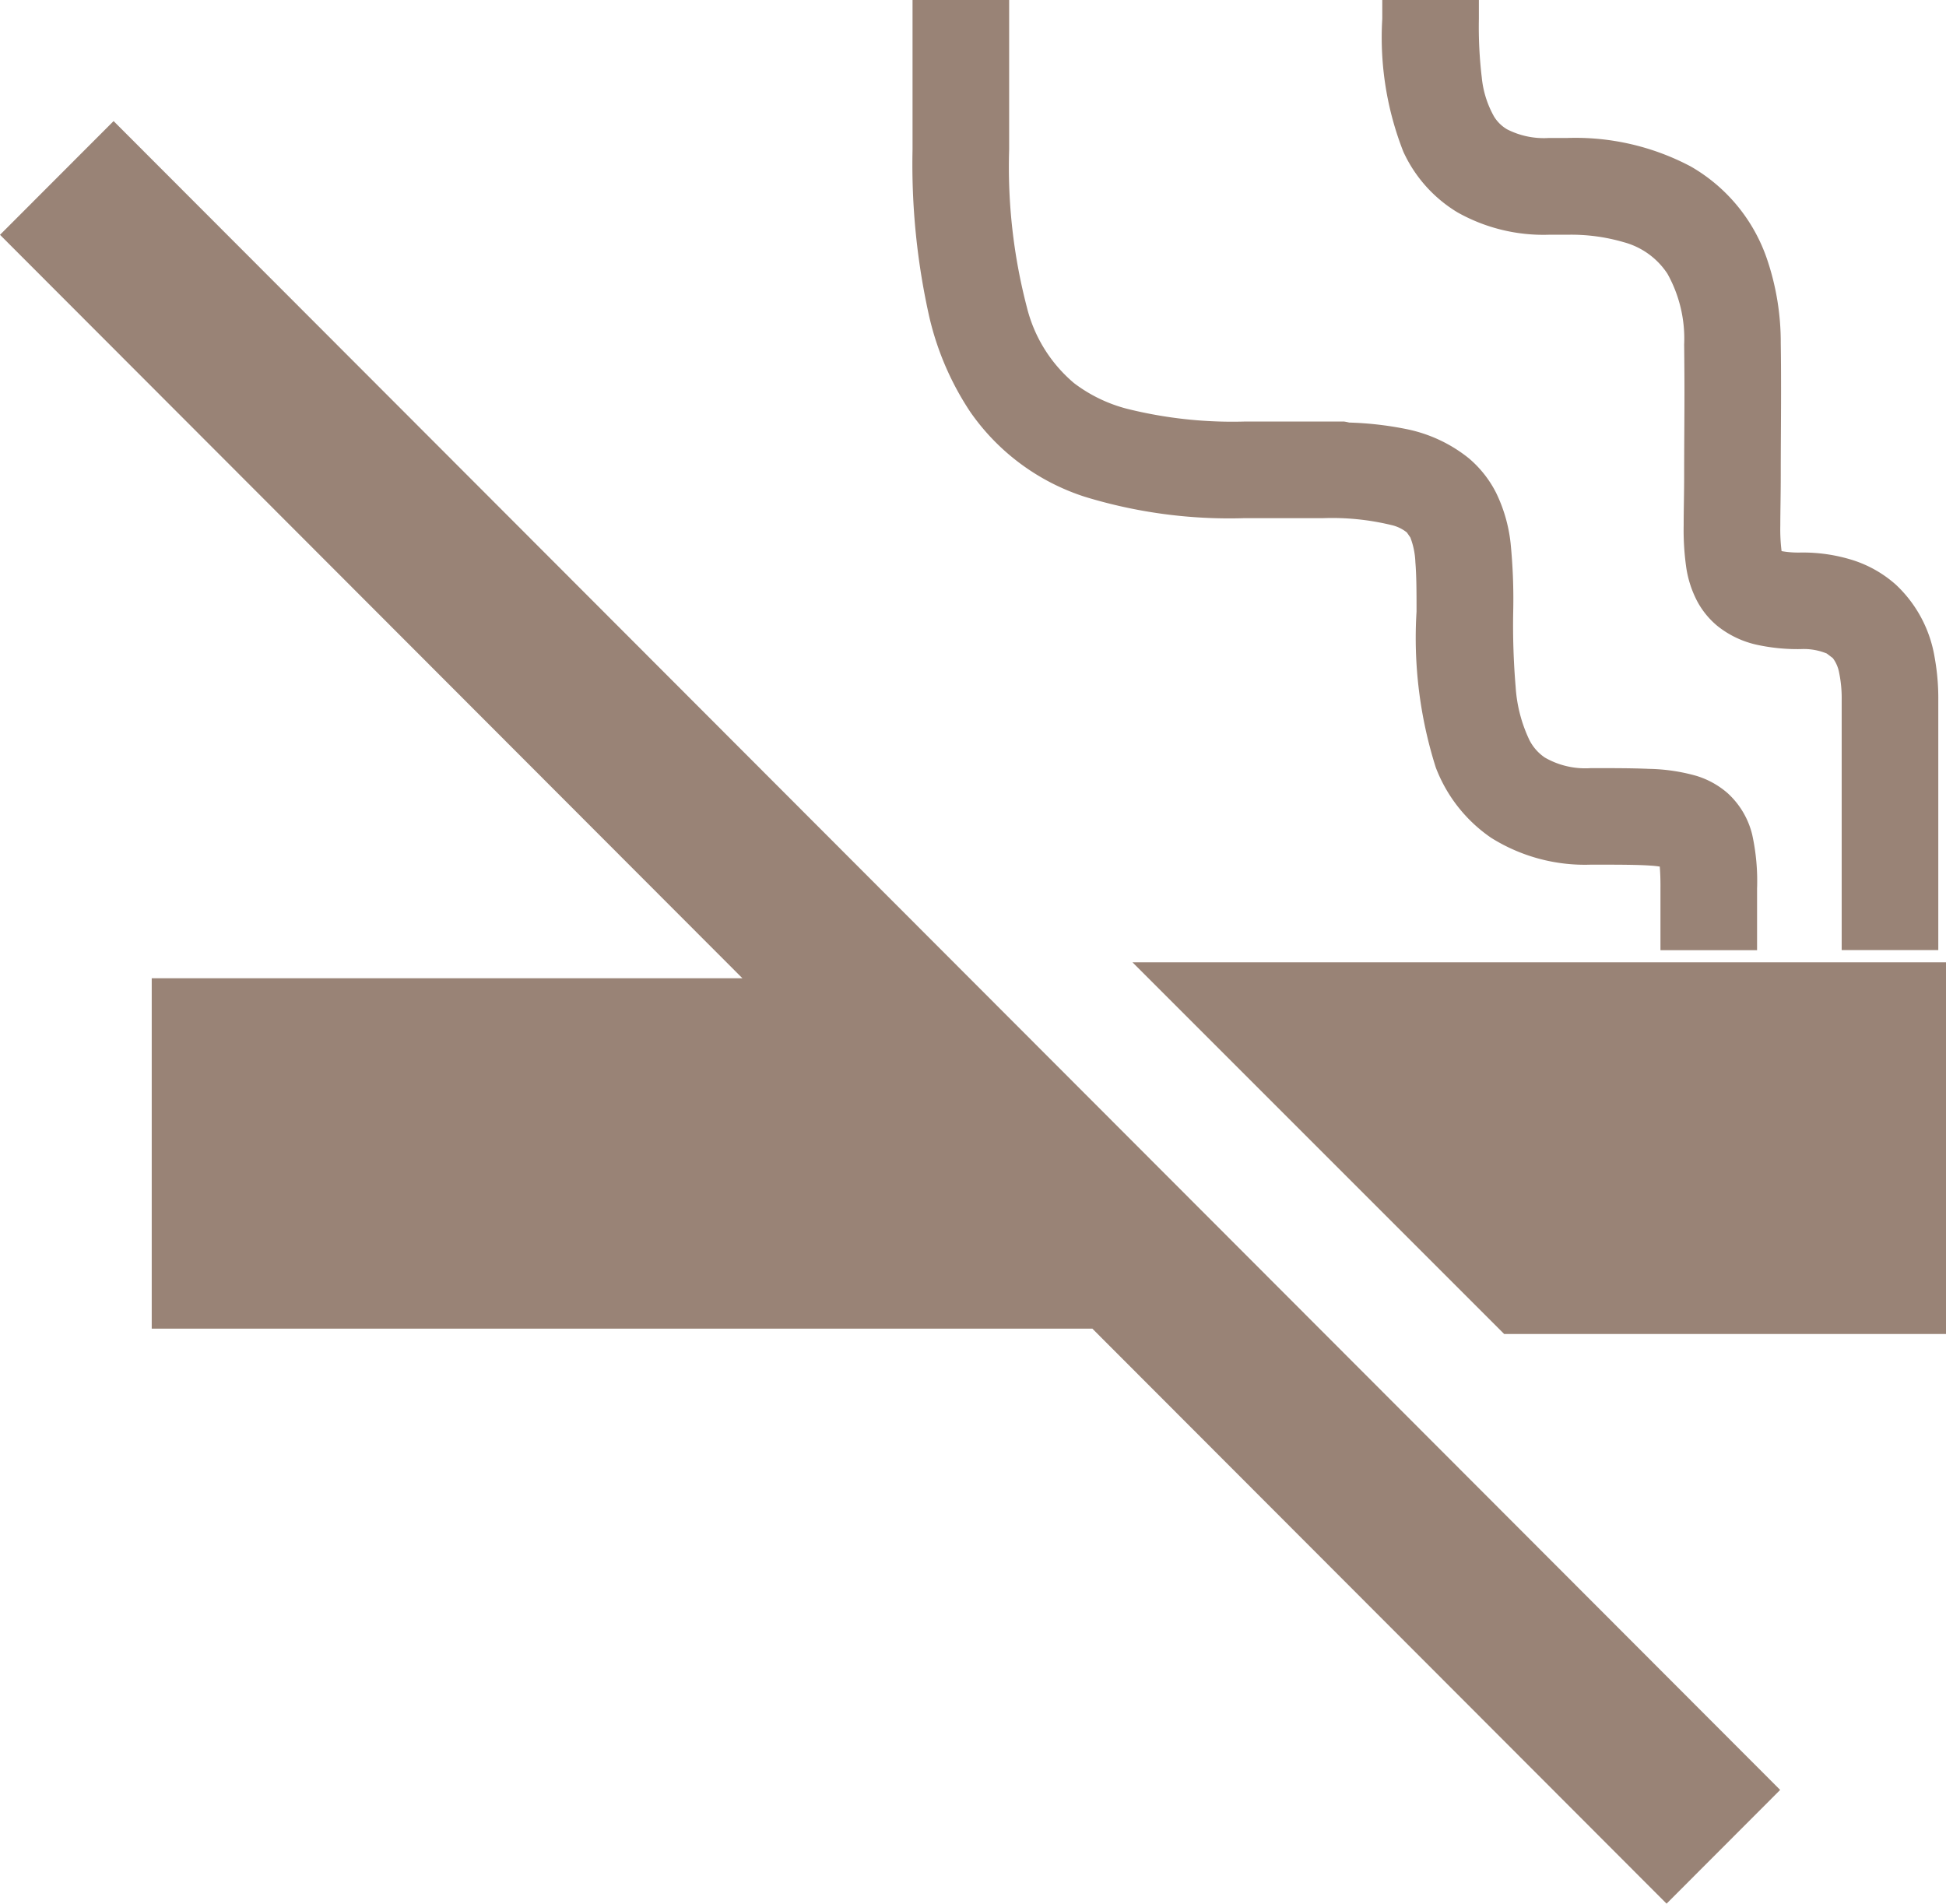
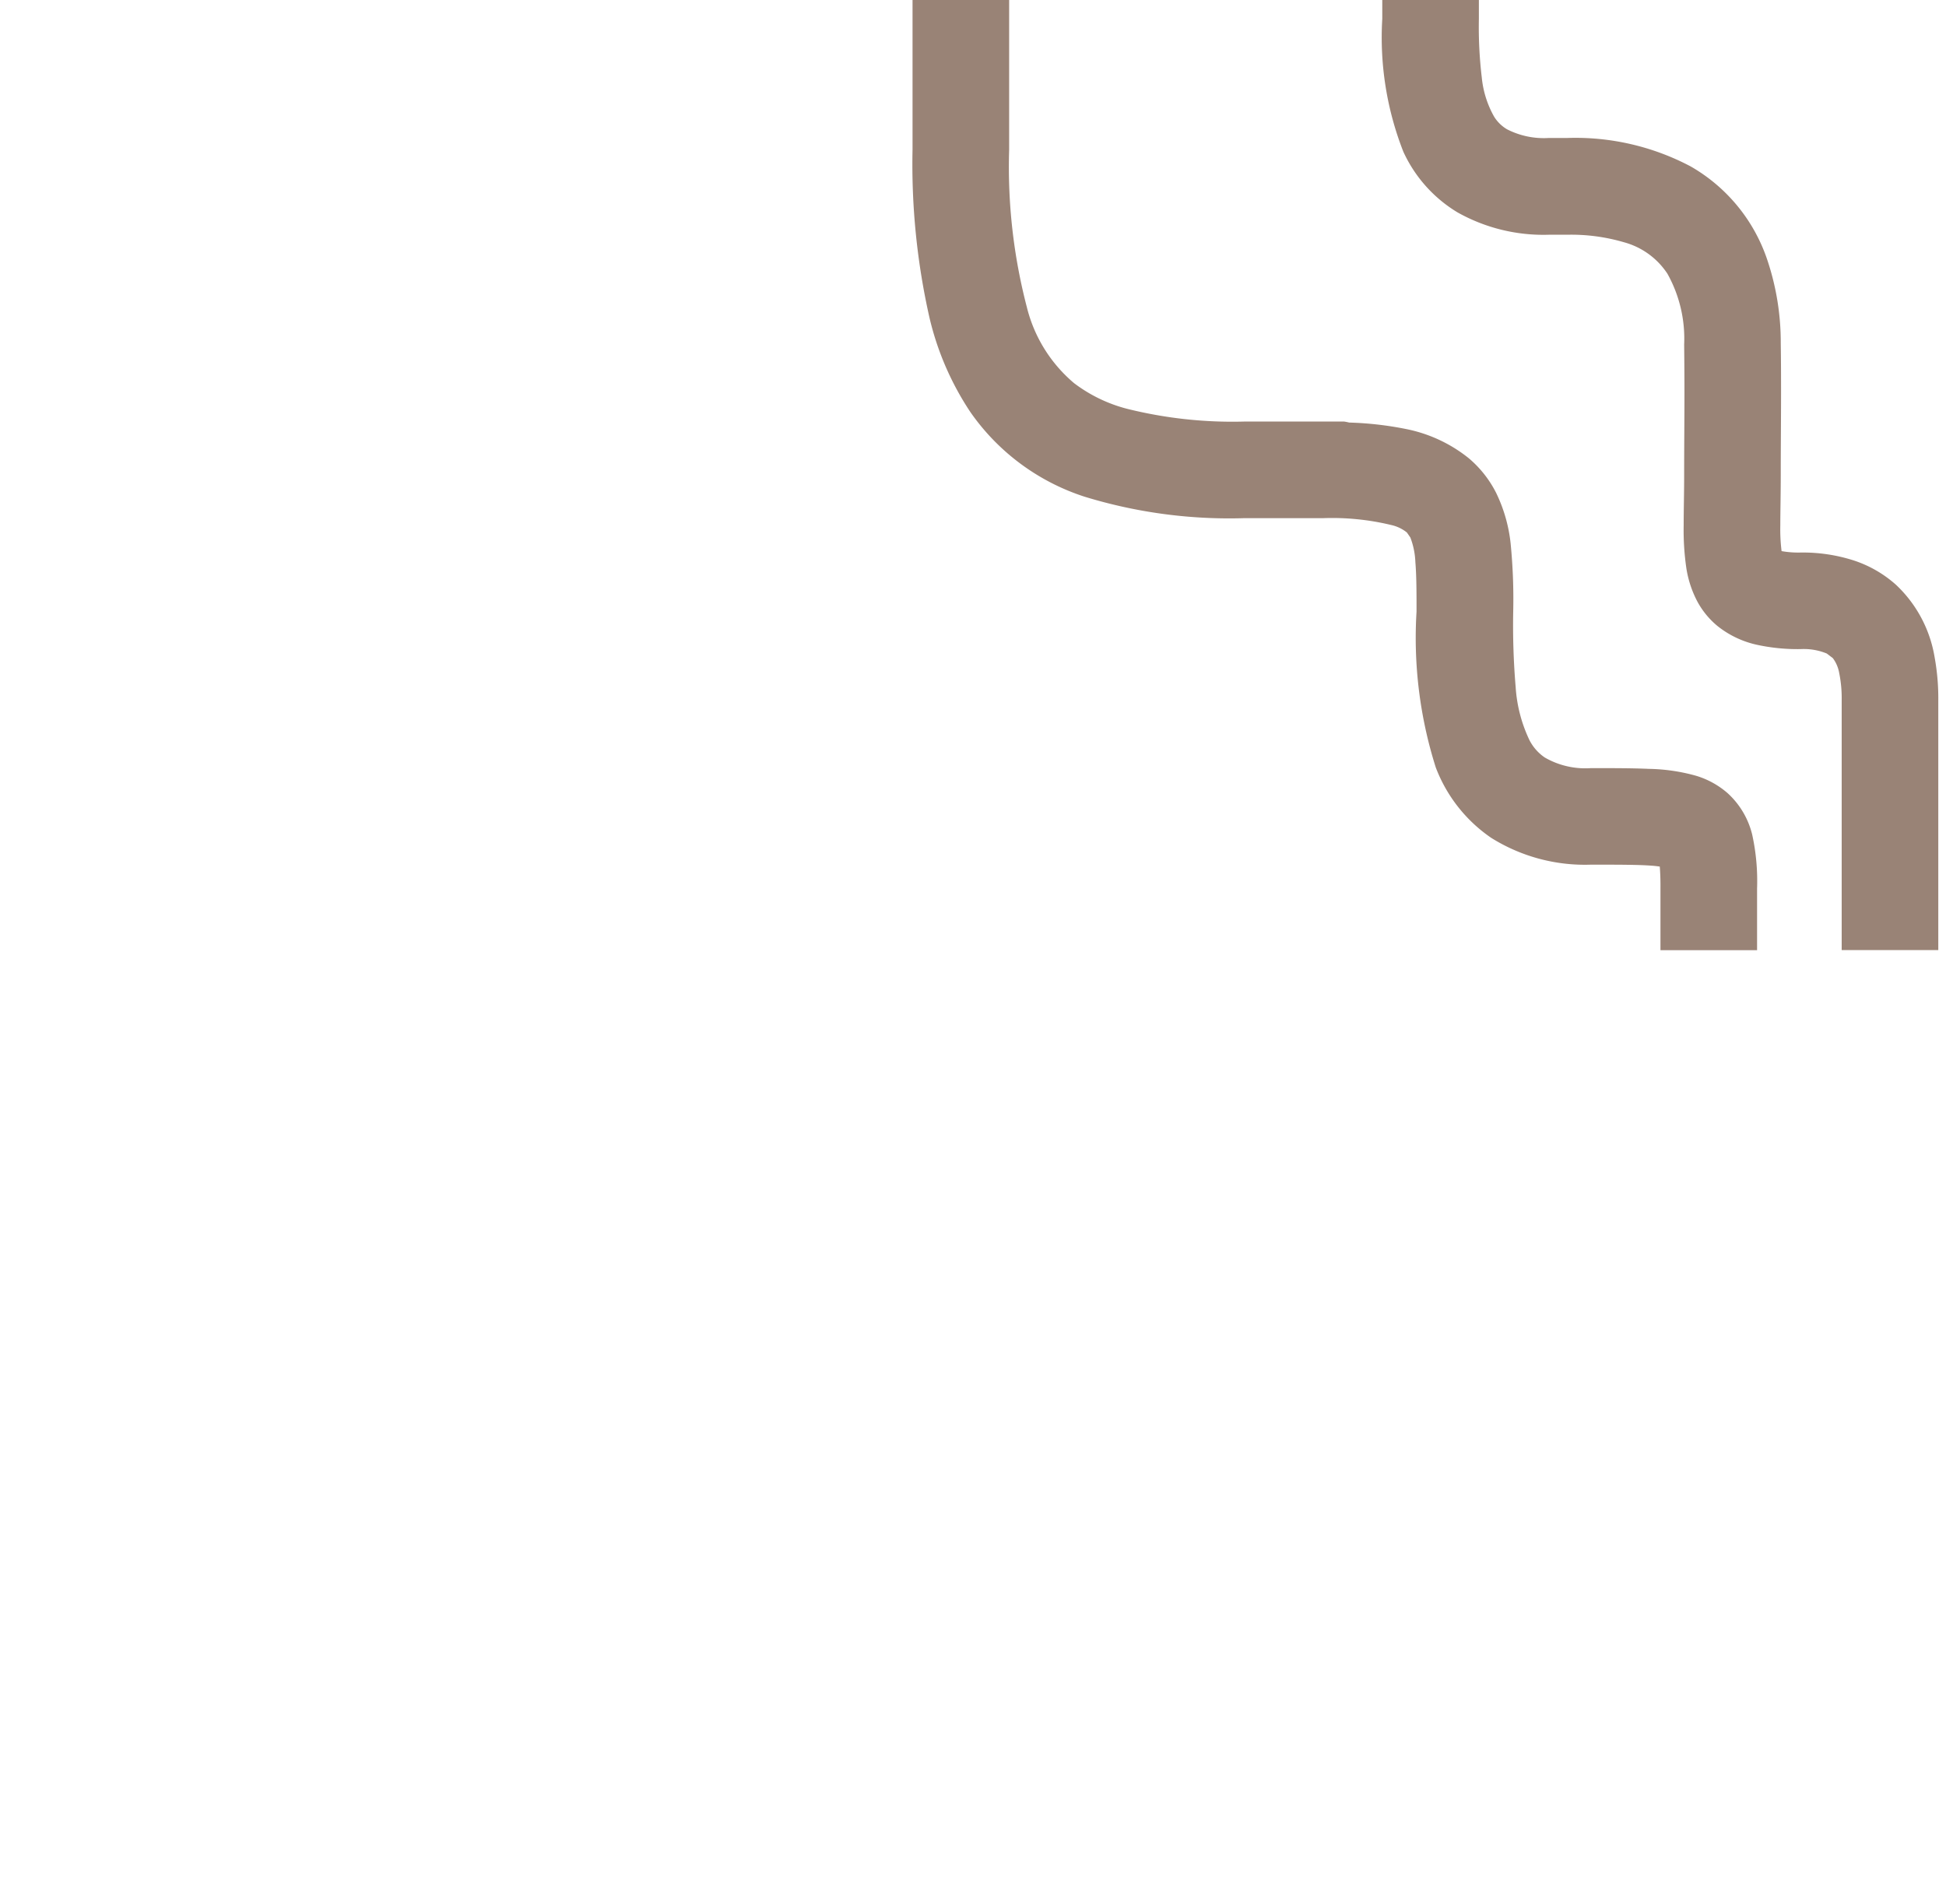
<svg xmlns="http://www.w3.org/2000/svg" id="禁煙アイコン" width="52.253" height="51.115" viewBox="0 0 52.253 51.115">
-   <path id="パス_3241" data-name="パス 3241" d="M0,38.774,19.935,58.736H4.074v9.408H29.331L44.75,83.584,47.8,80.53,3.05,35.72Z" transform="translate(0 -32.469)" fill="#998376" />
  <path id="パス_3242" data-name="パス 3242" d="M256.256,16.637a5.975,5.975,0,0,0,3.073,2.278,13.243,13.243,0,0,0,4.288.575h2.114a6.767,6.767,0,0,1,1.832.185,1.022,1.022,0,0,1,.417.2l.093.134a2.068,2.068,0,0,1,.135.664c.029.341.032.792.031,1.327a11.516,11.516,0,0,0,.516,4.182,4.013,4.013,0,0,0,1.489,1.892,4.733,4.733,0,0,0,2.676.72c.721,0,1.266,0,1.623.027.1.006.161.016.227.024.012.138.021.333.019.585v1.661h2.594V29.433a5.8,5.8,0,0,0-.131-1.446,2.212,2.212,0,0,0-.66-1.113,2.285,2.285,0,0,0-.848-.467,4.981,4.981,0,0,0-1.264-.185c-.447-.02-.95-.02-1.56-.02a2.176,2.176,0,0,1-1.237-.285,1.259,1.259,0,0,1-.409-.461,3.874,3.874,0,0,1-.373-1.427A19.74,19.74,0,0,1,270.835,22a15.171,15.171,0,0,0-.069-1.826,4.1,4.1,0,0,0-.391-1.366,2.969,2.969,0,0,0-.737-.93,3.9,3.9,0,0,0-1.684-.782,9,9,0,0,0-1.524-.173,1.312,1.312,0,0,0-.136-.027h-2.677a11.7,11.7,0,0,1-3.153-.343,4.01,4.01,0,0,1-1.423-.69,3.885,3.885,0,0,1-1.266-2.04A14.911,14.911,0,0,1,257.3,9.6V5.577h-2.594V9.595a18.668,18.668,0,0,0,.456,4.517A7.774,7.774,0,0,0,256.256,16.637Z" transform="translate(-230.203 -5.577)" fill="#998376" />
  <path id="パス_3243" data-name="パス 3243" d="M373.648,11.279a4.709,4.709,0,0,0,2.447.6h.494a5.037,5.037,0,0,1,1.522.2,2.032,2.032,0,0,1,1.173.847,3.573,3.573,0,0,1,.449,1.9c.006.513.008.929.008,1.3,0,.751-.008,1.347-.008,2.2,0,.5-.013.942-.013,1.358a7.1,7.1,0,0,0,.071,1.141,2.85,2.85,0,0,0,.3.909,2.225,2.225,0,0,0,.526.642,2.579,2.579,0,0,0,1.083.516,5.157,5.157,0,0,0,1.163.113,1.618,1.618,0,0,1,.7.119l.162.123a.93.93,0,0,1,.17.393,3.421,3.421,0,0,1,.068.747v6.7h2.594v-6.7a6.156,6.156,0,0,0-.1-1.171,3.434,3.434,0,0,0-1.038-1.94,3.2,3.2,0,0,0-1.14-.654,4.471,4.471,0,0,0-1.416-.21,2.559,2.559,0,0,1-.514-.038,4.787,4.787,0,0,1-.034-.69c0-.361.012-.819.012-1.358,0-.837.008-1.431.008-2.2,0-.385,0-.814-.008-1.334a6.944,6.944,0,0,0-.376-2.28,4.56,4.56,0,0,0-2.044-2.468,6.611,6.611,0,0,0-3.318-.763h-.493a2.167,2.167,0,0,1-1.12-.234,1.01,1.01,0,0,1-.346-.339,2.659,2.659,0,0,1-.331-1.052,11.422,11.422,0,0,1-.078-1.573c0-.17,0-.339,0-.509h-2.594c0,.161,0,.331,0,.509a8.39,8.39,0,0,0,.566,3.567A3.7,3.7,0,0,0,373.648,11.279Z" transform="translate(-334.511 -5.576)" fill="#998376" />
-   <path id="パス_3244" data-name="パス 3244" d="M309.47,262.063l9.979,9.979h11.864v-9.979Z" transform="translate(-279.06 -236.223)" fill="#998376" />
</svg>